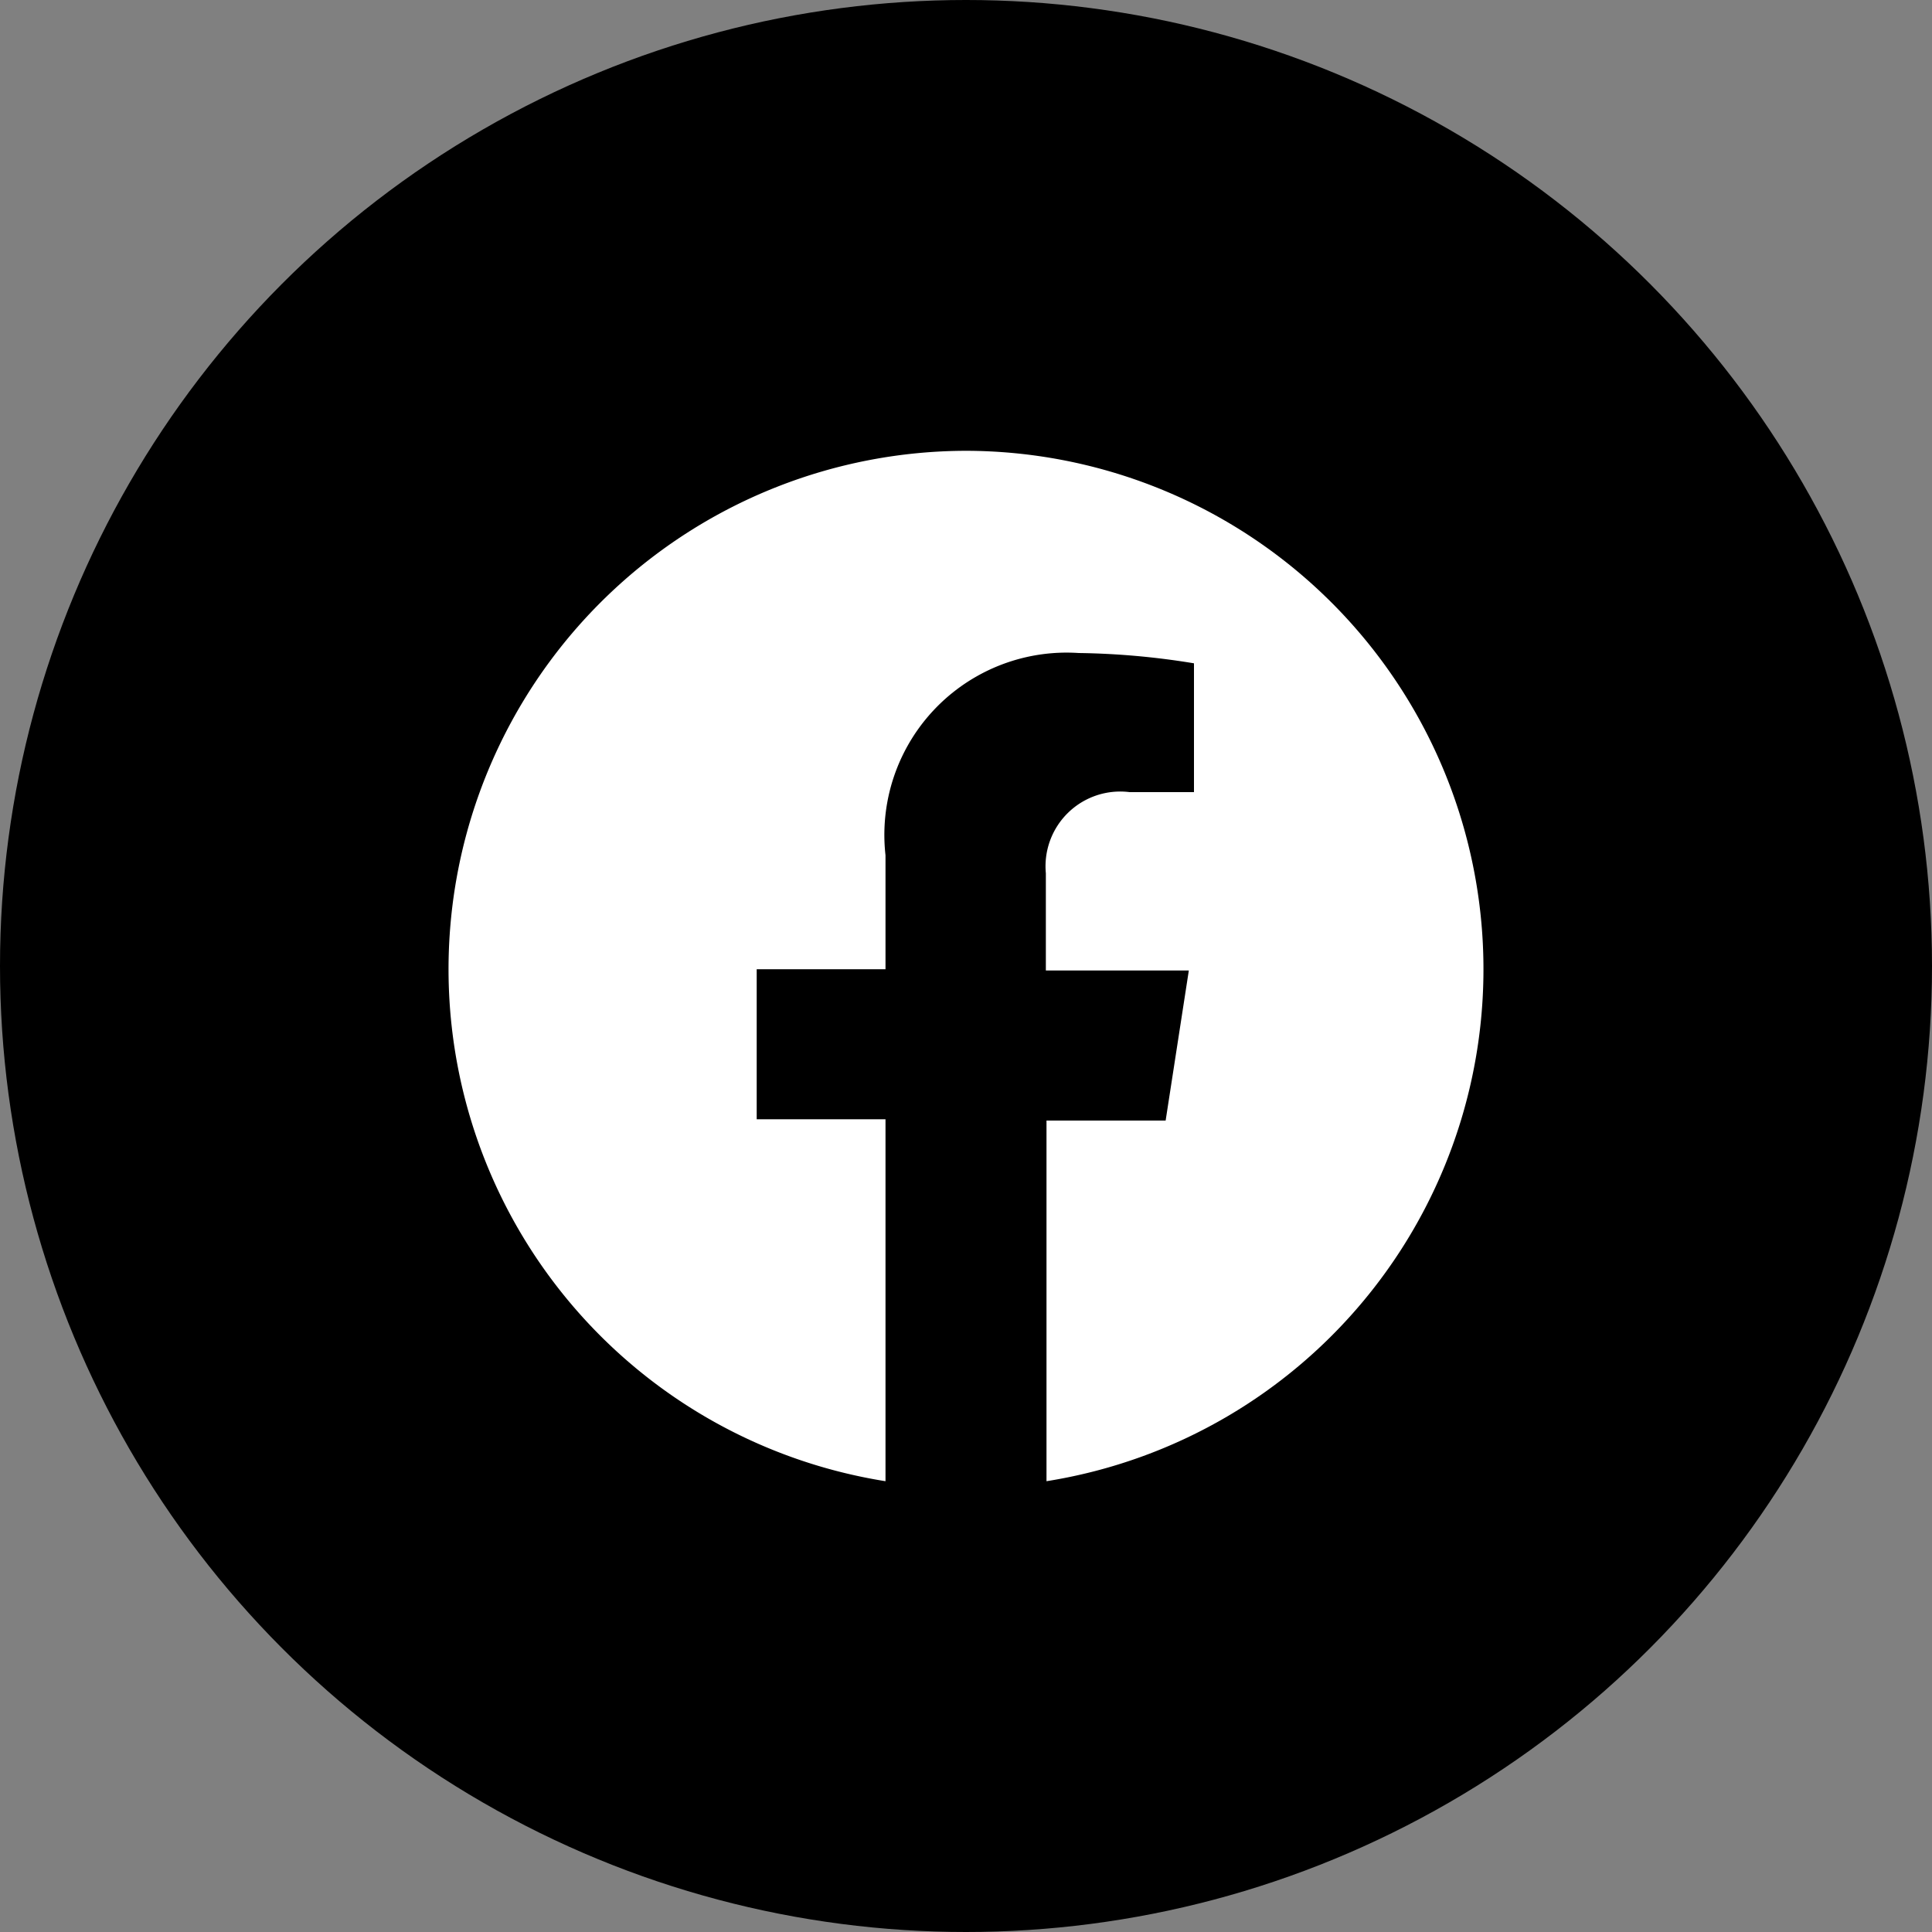
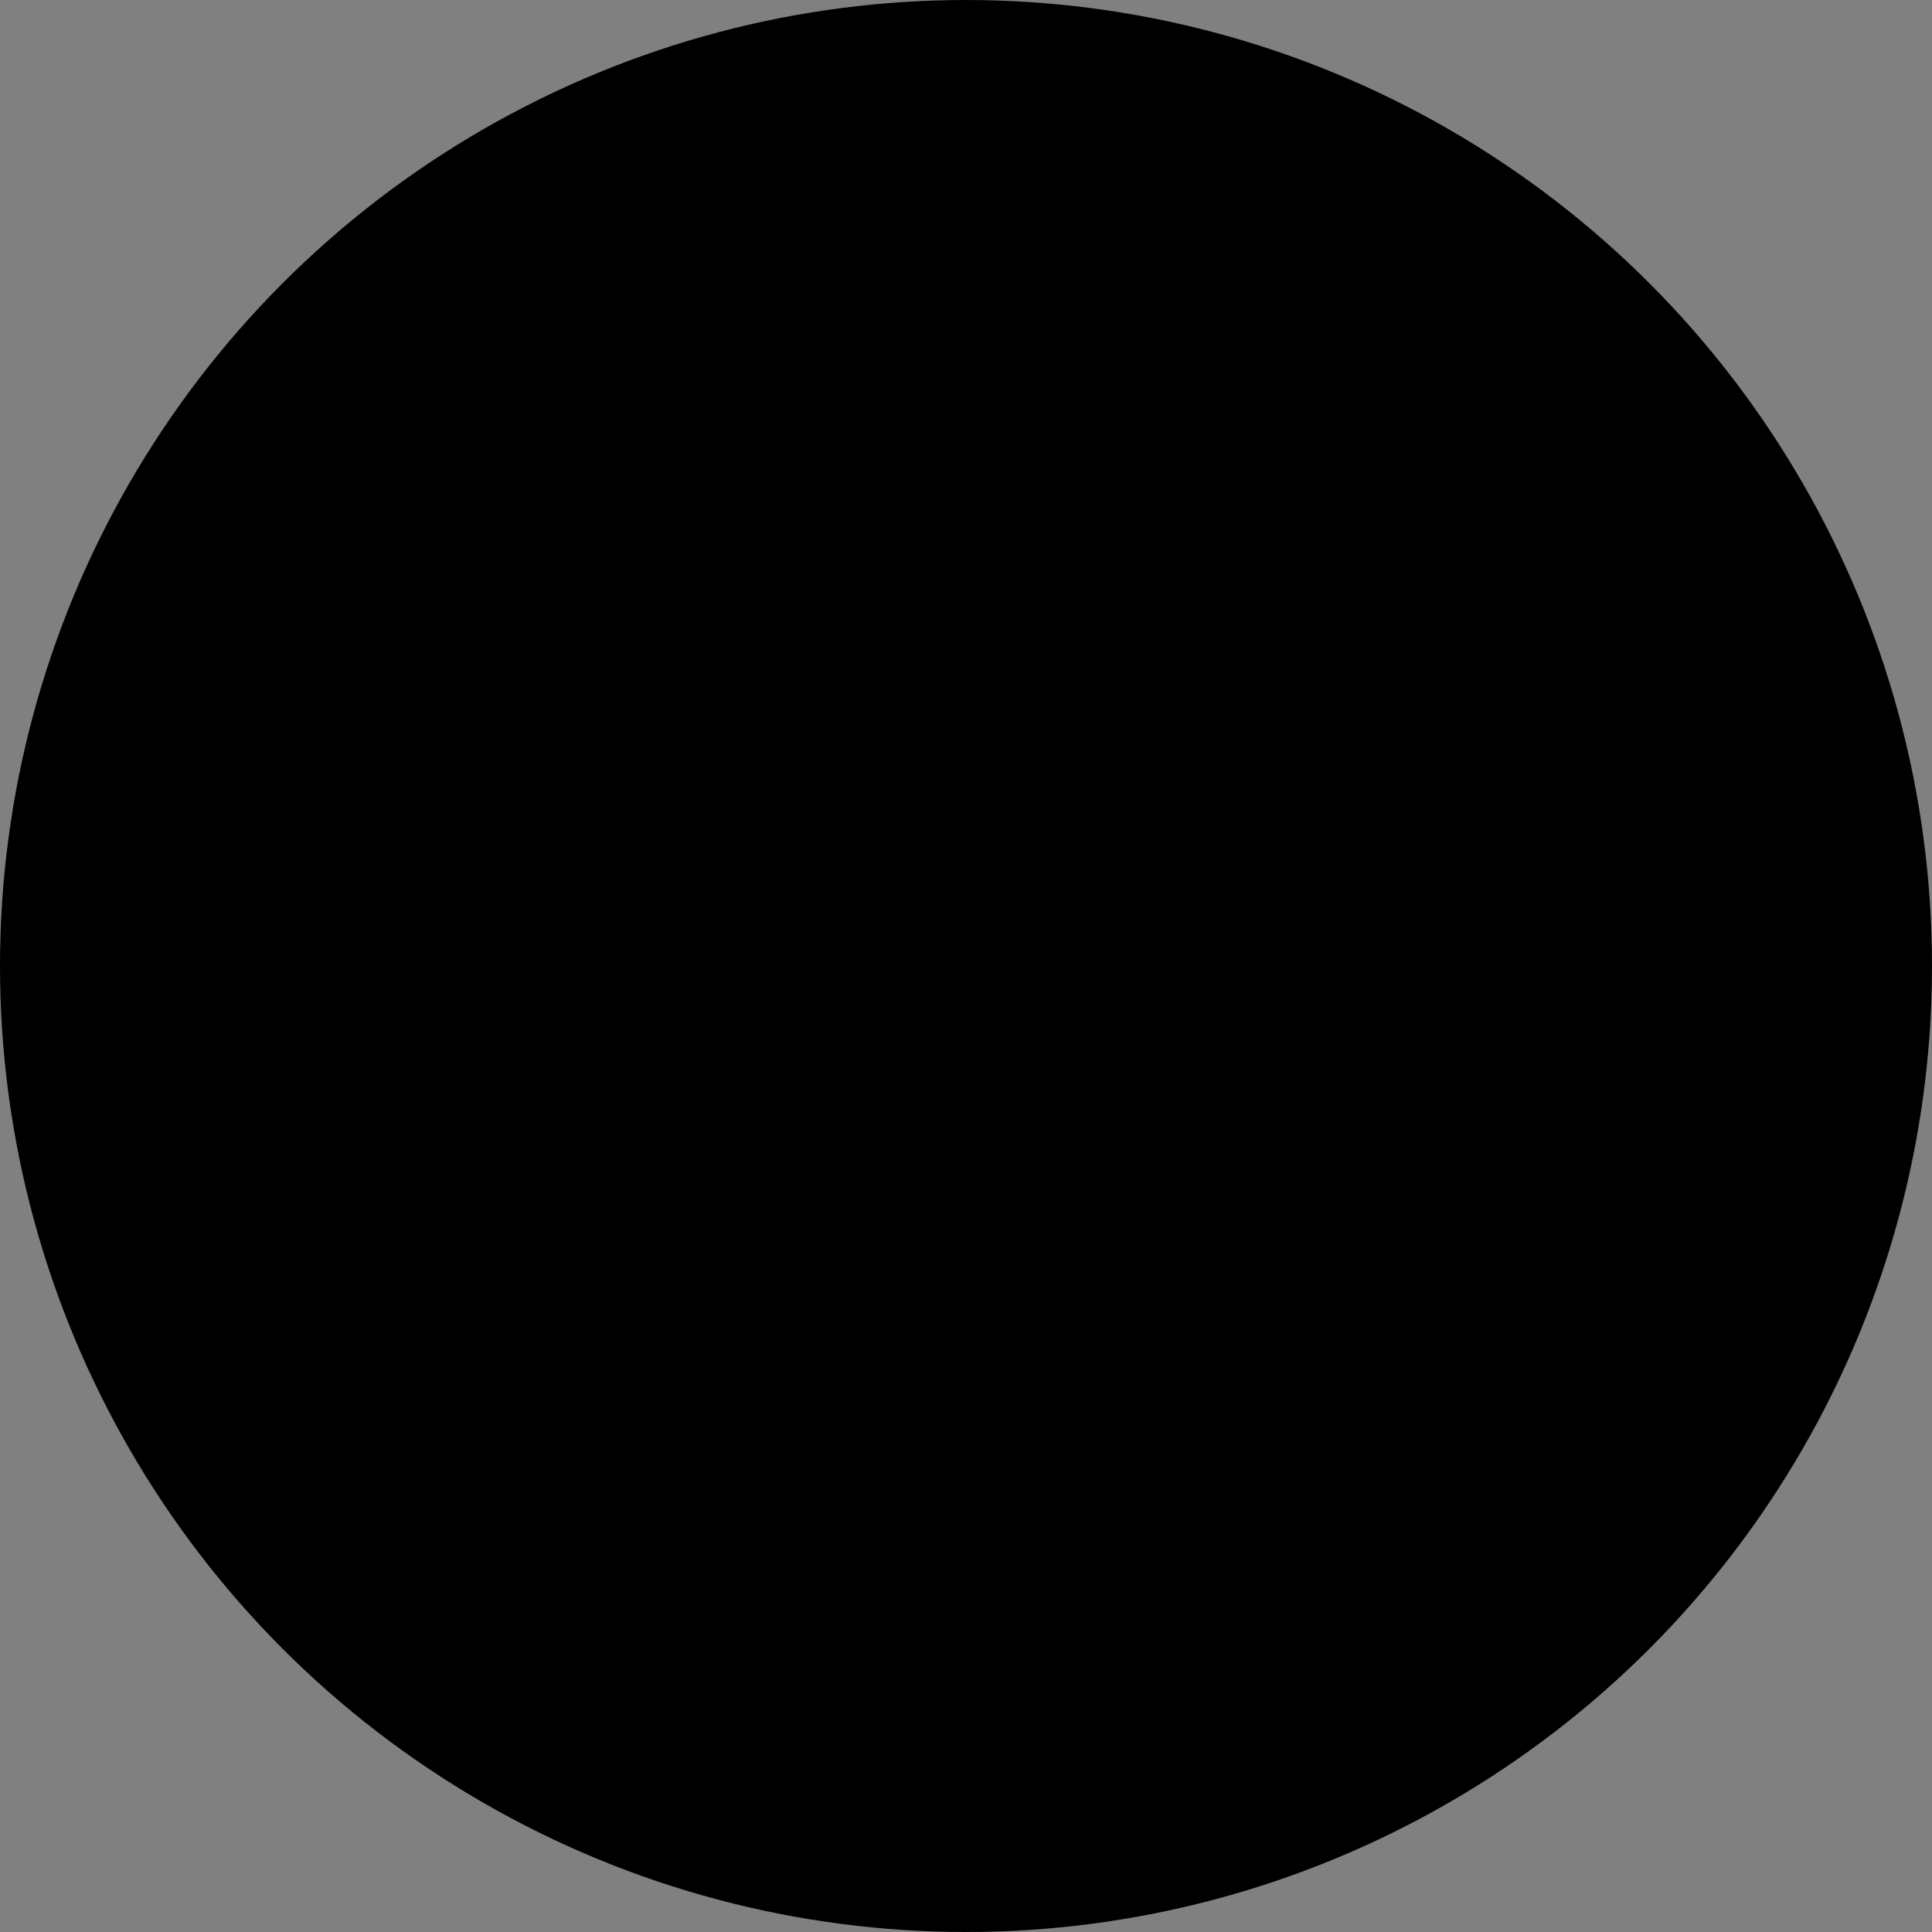
<svg xmlns="http://www.w3.org/2000/svg" viewBox="0 0 30 30">
  <rect x="0" y="0" width="30" height="30" fill="#808080" stroke="none" />
  <circle cx="15" cy="15" r="15" />
-   <path d="m15 7a8.05 8.05 0 0 0 -1.25 16v-5.62h-2v-2.33h2v-1.77a2.83 2.83 0 0 1 3-3.14 11.92 11.92 0 0 1 1.79.16v2h-1a1.16 1.16 0 0 0 -1.3 1.26v1.51h2.22l-.36 2.33h-1.85v5.6a8.05 8.05 0 0 0 -1.25-16z" fill="#fff" />
</svg>